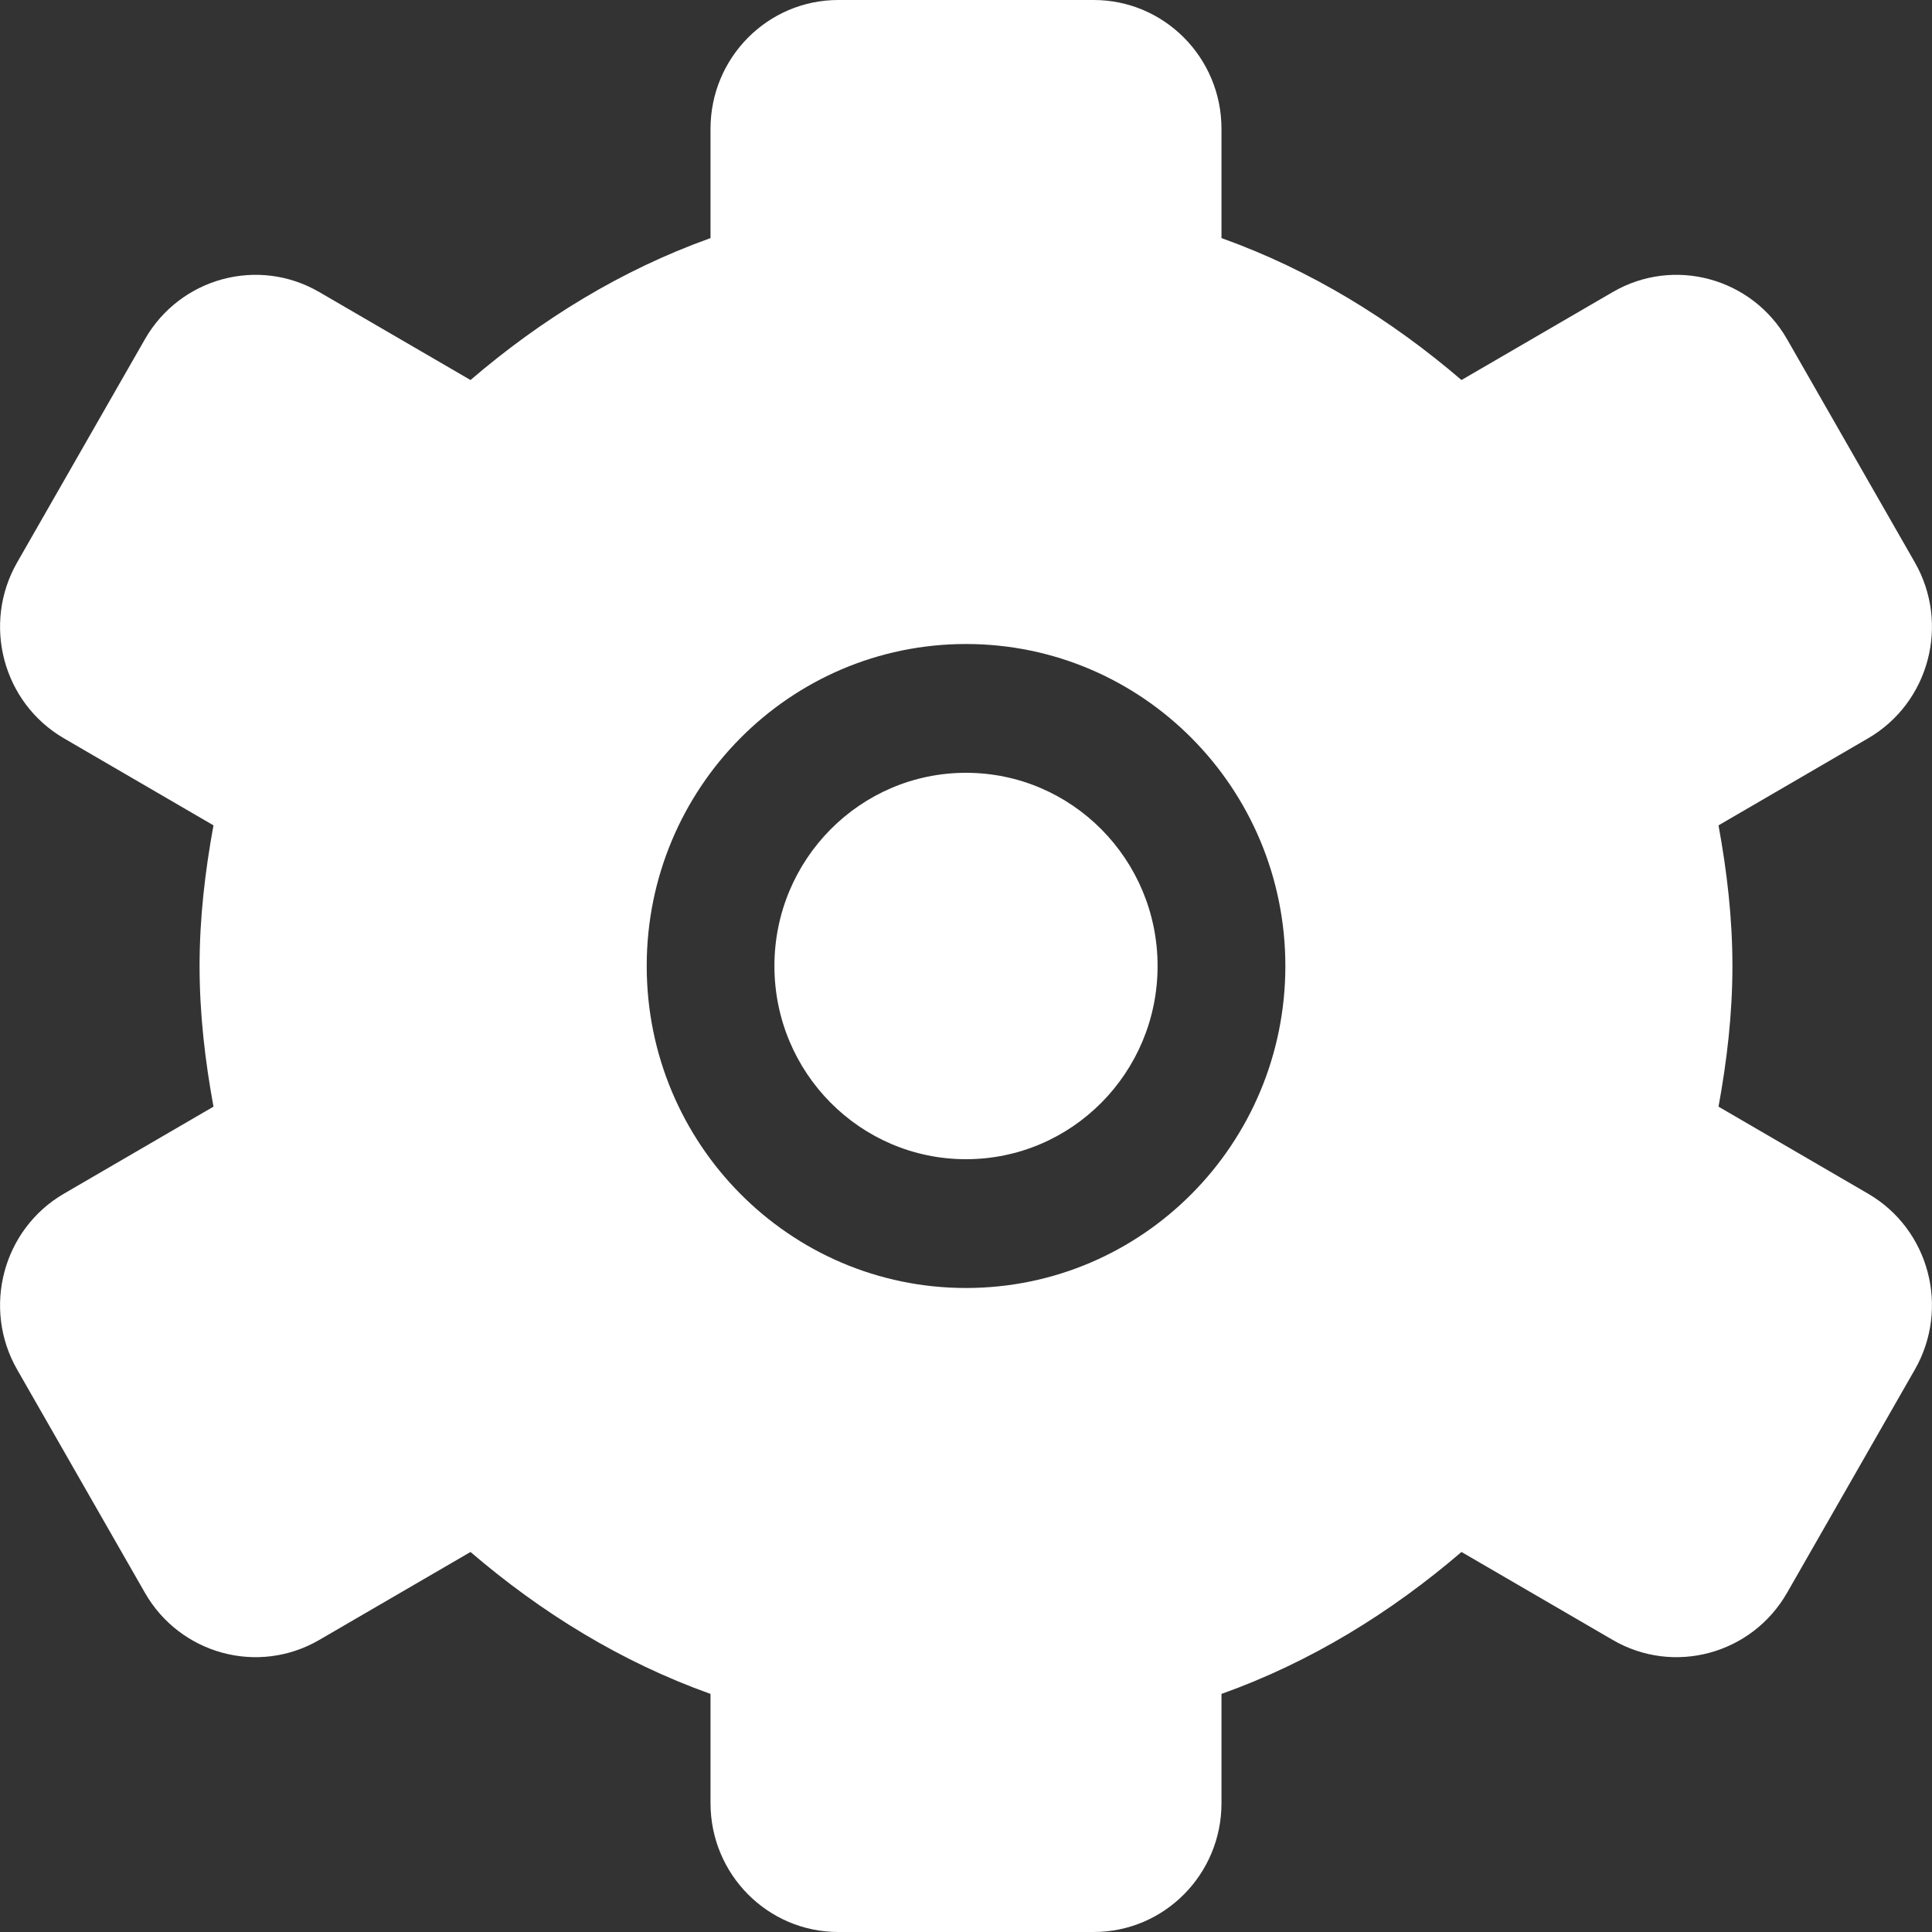
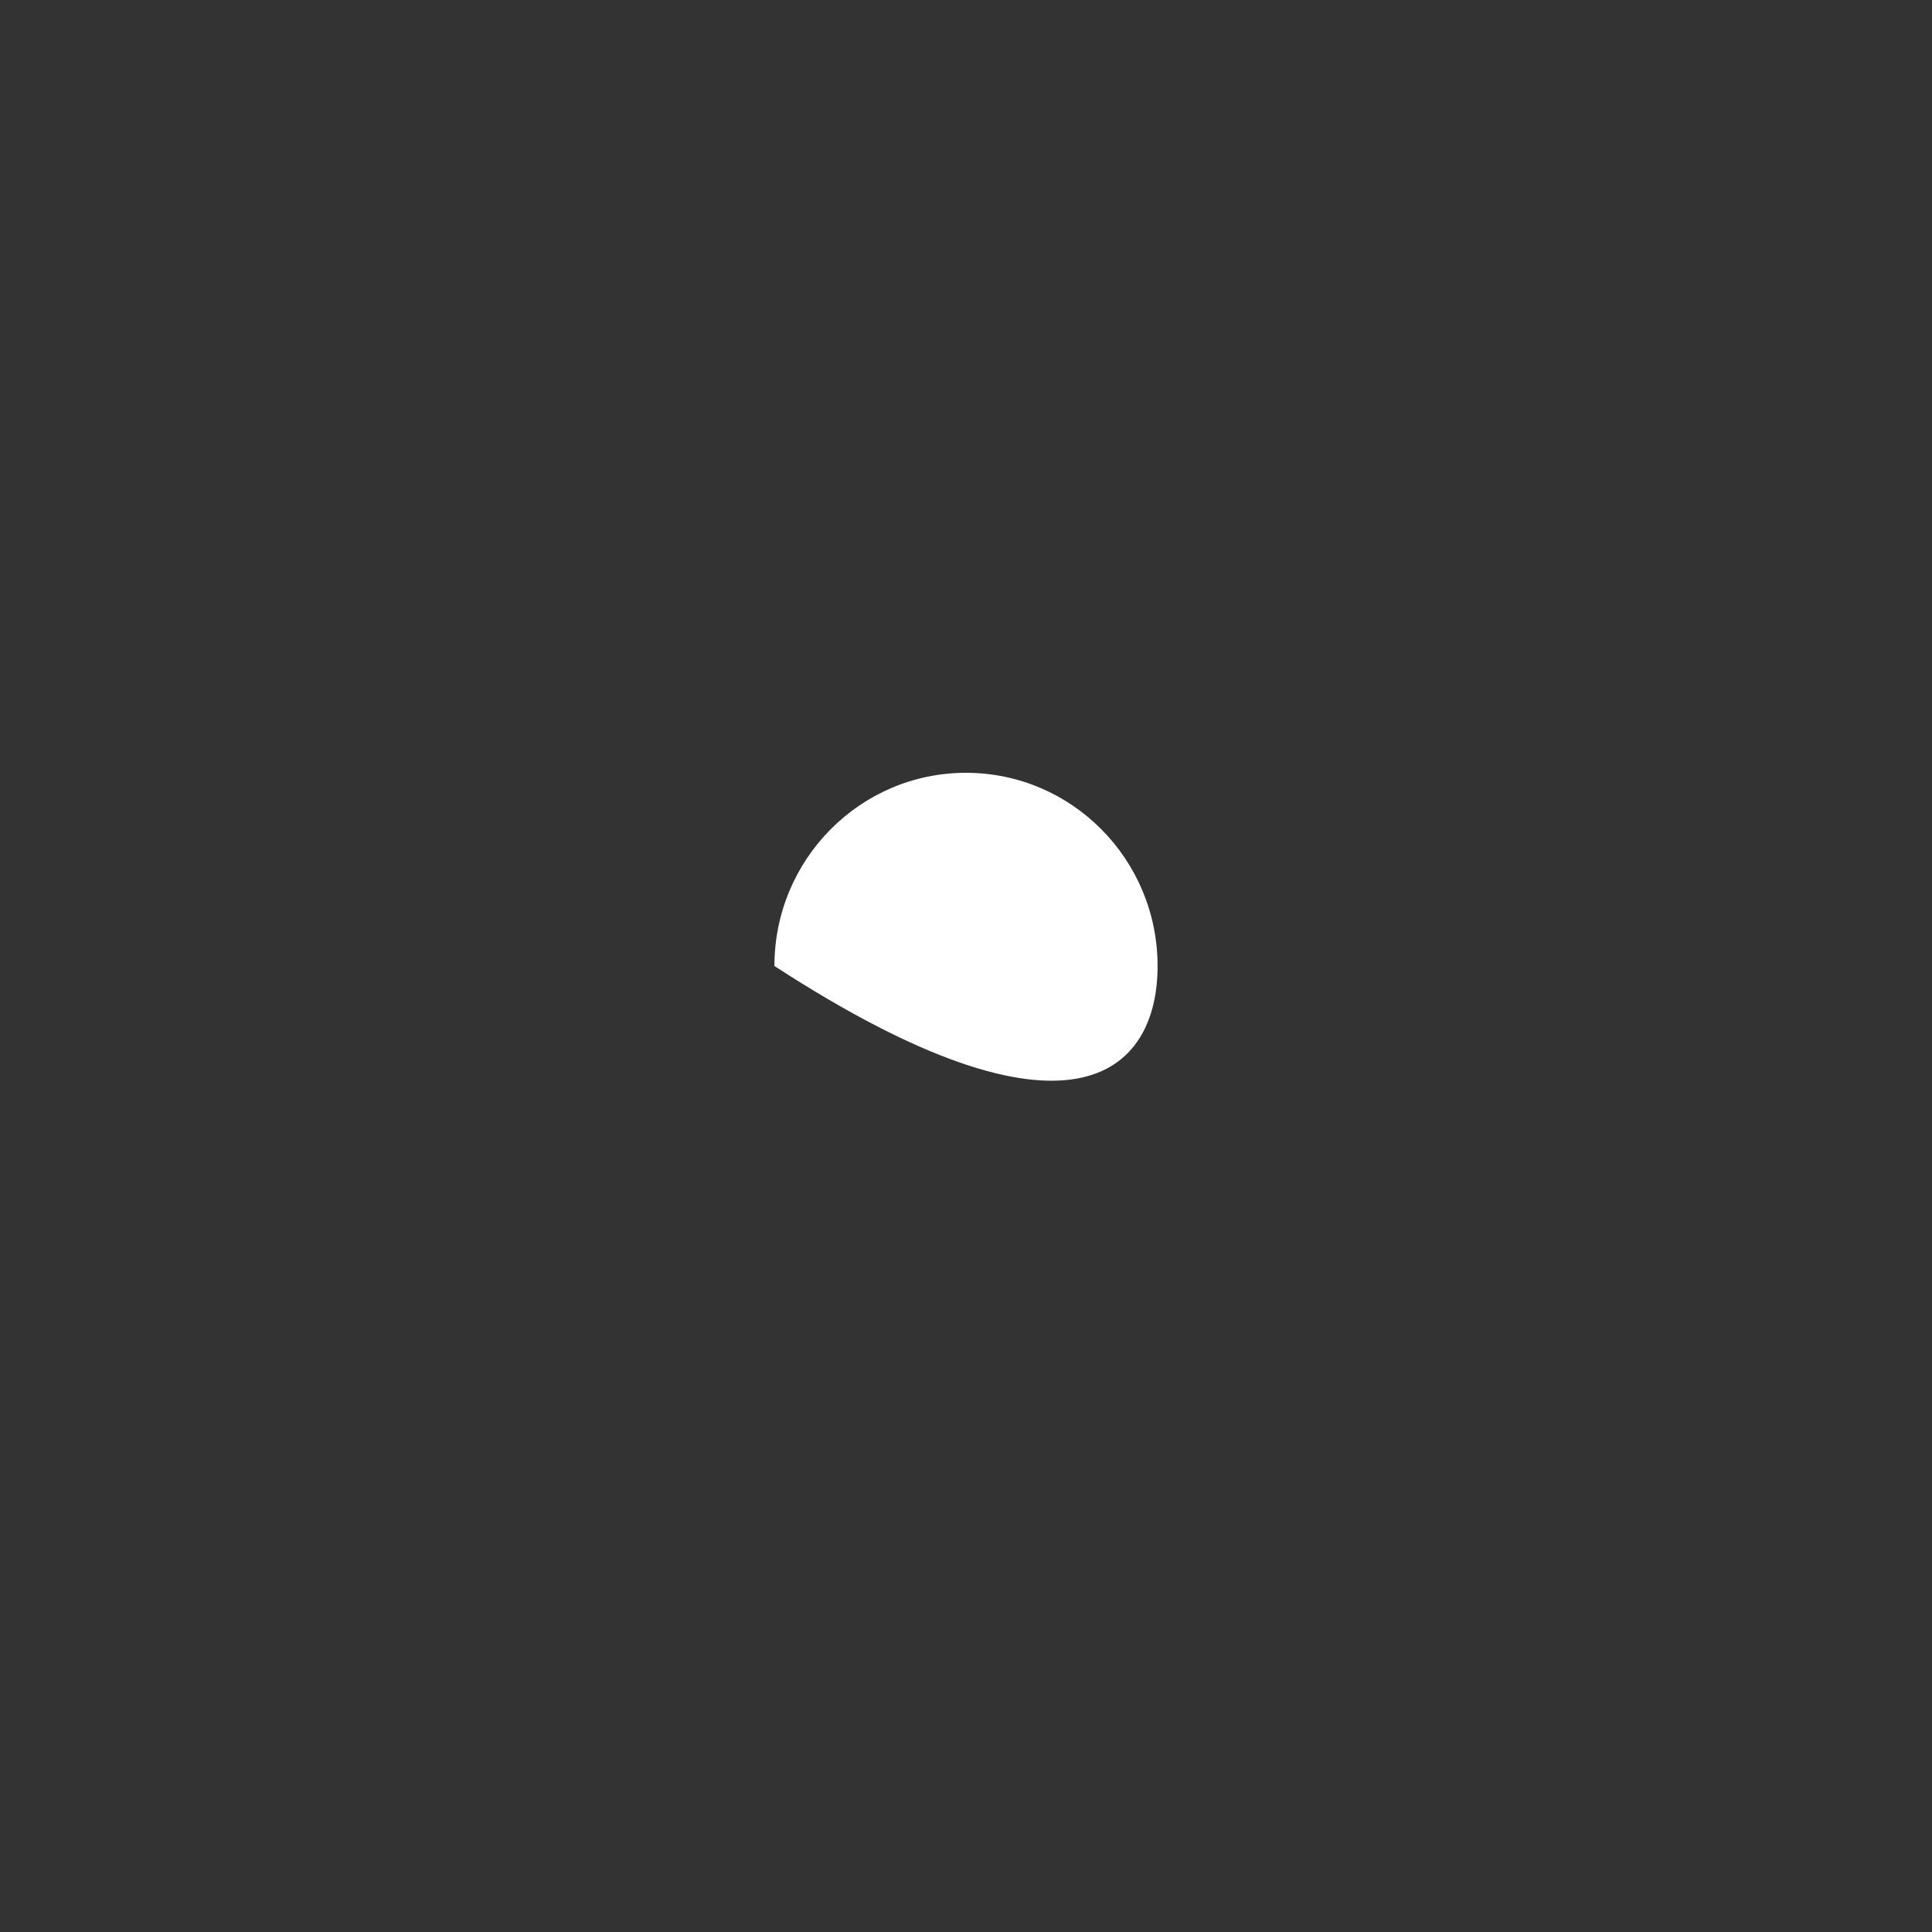
<svg xmlns="http://www.w3.org/2000/svg" width="80" height="80" viewBox="0 0 80 80">
  <rect x="0" y="0" width="80" height="80" fill="#333333" stroke="none" />
  <g fill="#FFFFFF" fill-rule="evenodd">
-     <path fill-rule="nonzero" d="M77.355,49.429 C79.885,50.901 80.749,54.165 79.288,56.715 L74,65.952 C72.541,68.501 69.304,69.379 66.776,67.904 L60.517,64.264 C57.595,66.771 54.272,68.824 50.579,70.141 L50.579,74.667 C50.579,77.611 48.211,80 45.288,80 L34.712,80 C31.789,80 29.421,77.611 29.421,74.667 L29.421,70.141 C25.728,68.824 22.405,66.771 19.483,64.264 L13.224,67.904 C10.696,69.379 7.459,68.501 6,65.952 L0.712,56.715 C-0.749,54.165 0.117,50.901 2.645,49.429 L8.84,45.824 C8.493,43.931 8.264,41.997 8.264,40 C8.264,38.005 8.493,36.069 8.84,34.176 L2.645,30.571 C0.117,29.099 -0.749,25.835 0.712,23.285 L6,14.048 C7.459,11.499 10.696,10.621 13.224,12.096 L19.483,15.736 C22.405,13.229 25.728,11.179 29.421,9.859 L29.421,5.333 C29.421,2.389 31.789,0 34.712,0 L45.288,0 C48.211,0 50.579,2.389 50.579,5.333 L50.579,9.859 C54.272,11.179 57.595,13.229 60.517,15.736 L66.776,12.096 C69.304,10.621 72.541,11.499 74,14.048 L79.288,23.285 C80.749,25.835 79.885,29.099 77.355,30.571 L71.16,34.176 C71.507,36.069 71.736,38.005 71.736,40 C71.736,41.997 71.507,43.931 71.16,45.824 L77.355,49.429 Z M40,53.333 C47.304,53.333 53.224,47.365 53.224,40 C53.224,32.635 47.304,26.667 40,26.667 C32.696,26.667 26.779,32.635 26.779,40 C26.779,47.365 32.696,53.333 40,53.333 Z" />
-     <path d="M40,32 C35.619,32 32.067,35.584 32.067,40 C32.067,44.419 35.619,48 40,48 C44.381,48 47.933,44.419 47.933,40 C47.933,35.584 44.381,32 40,32 L40,32 Z" />
+     <path d="M40,32 C35.619,32 32.067,35.584 32.067,40 C44.381,48 47.933,44.419 47.933,40 C47.933,35.584 44.381,32 40,32 L40,32 Z" />
  </g>
</svg>